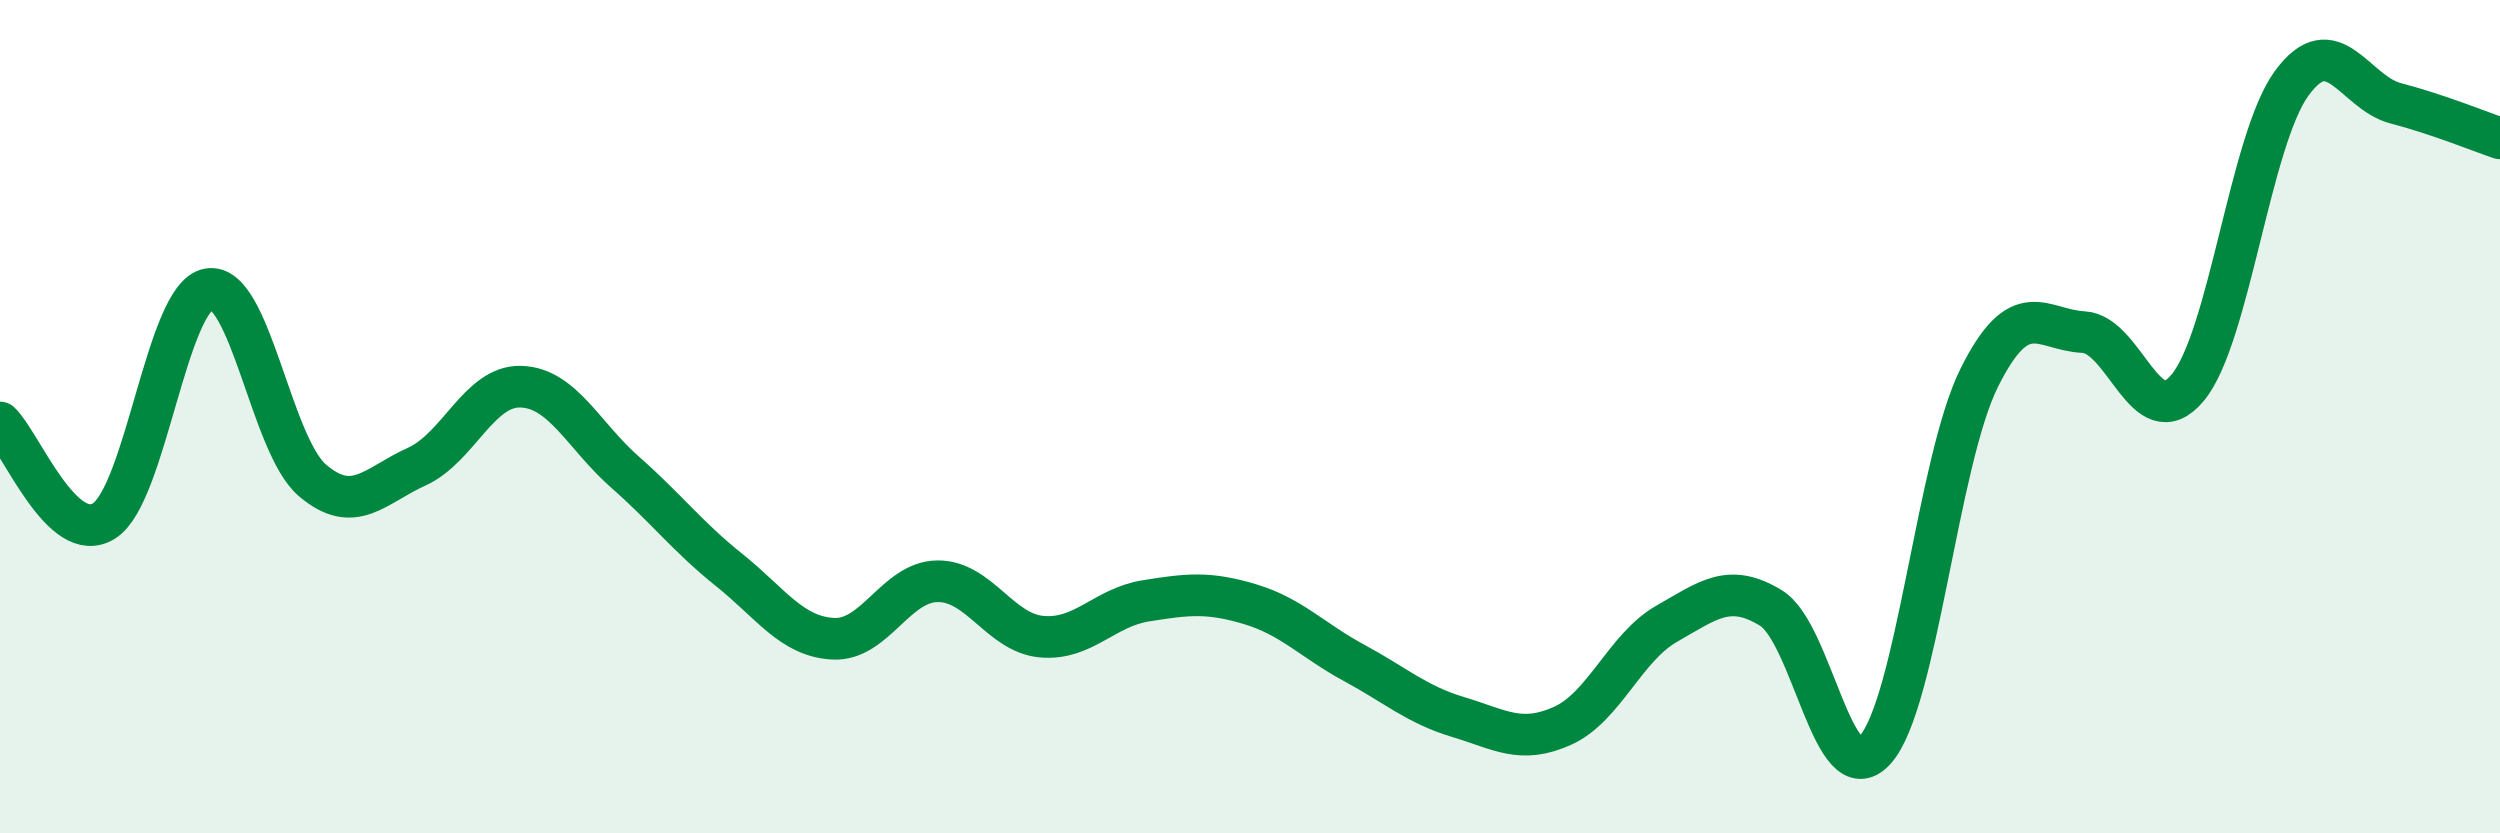
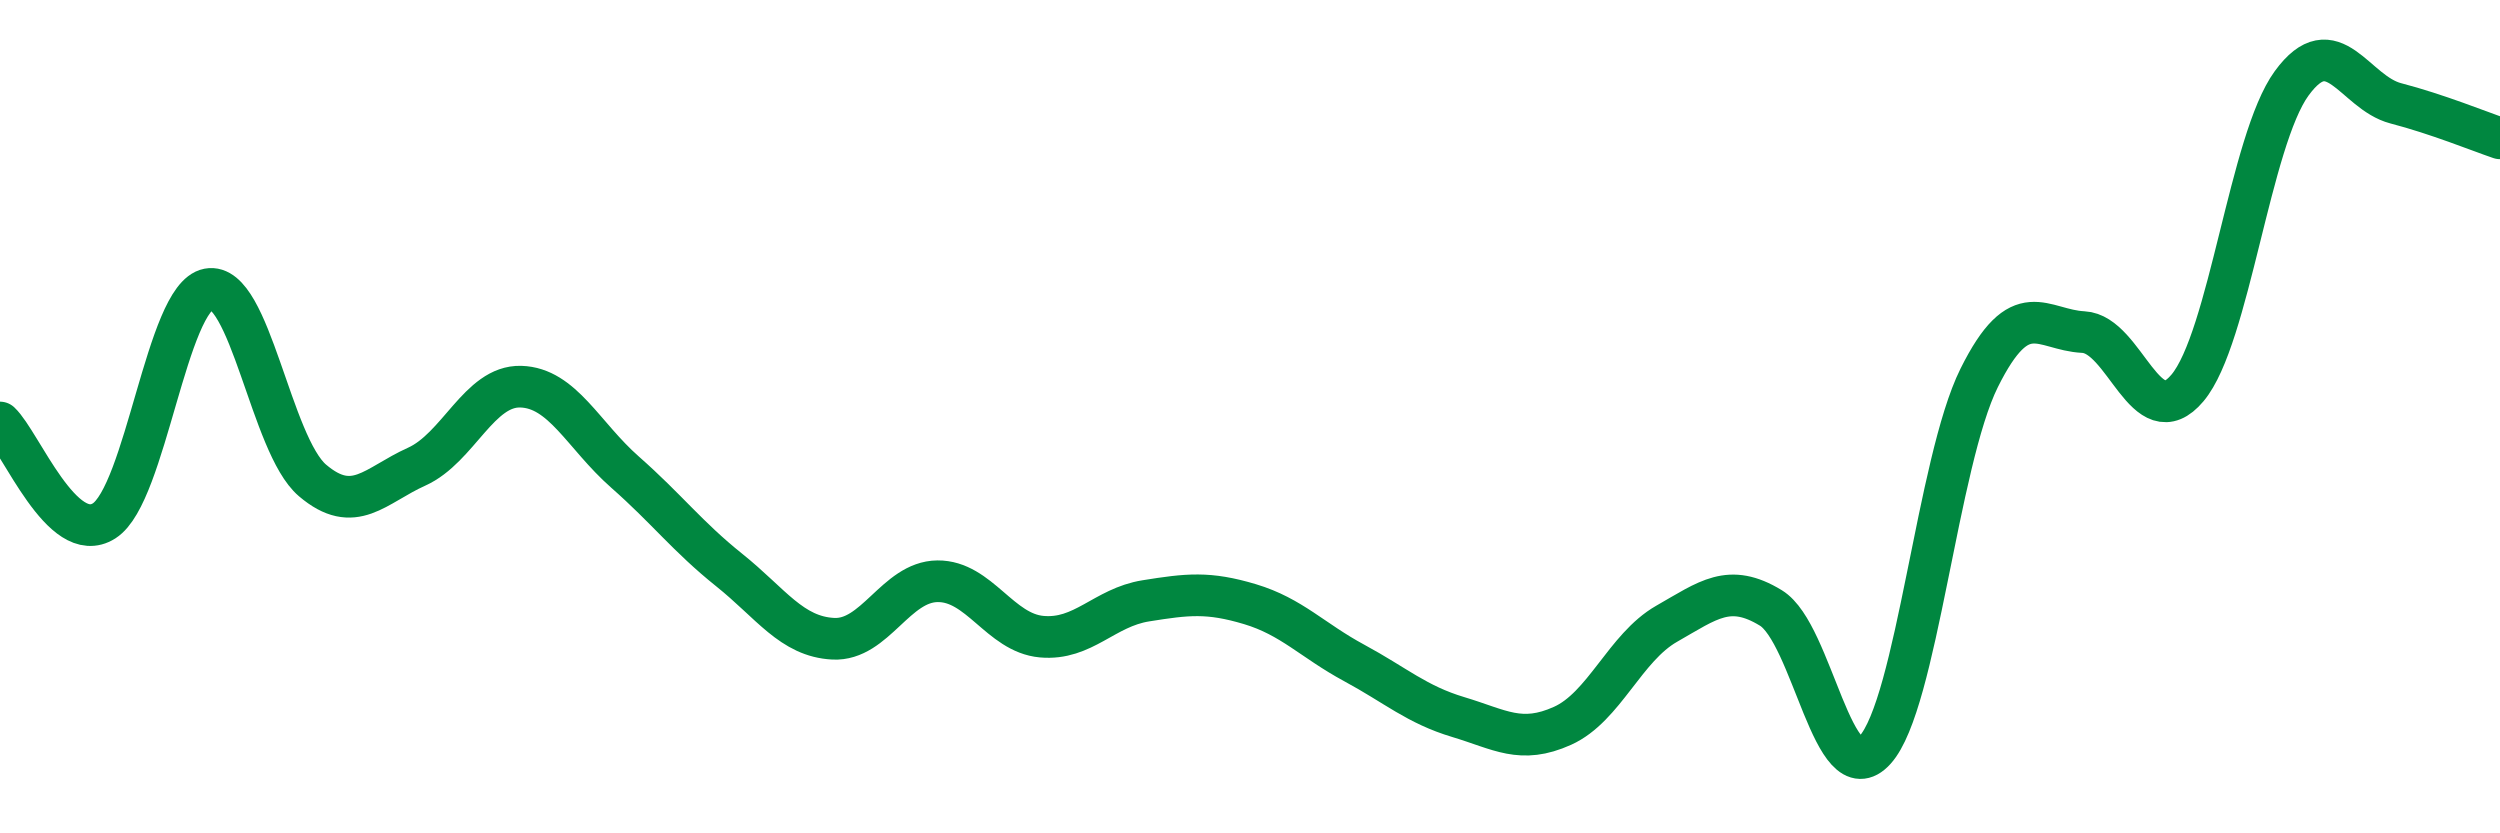
<svg xmlns="http://www.w3.org/2000/svg" width="60" height="20" viewBox="0 0 60 20">
-   <path d="M 0,10.14 C 0.5,10.61 1.5,13.14 2.5,12.5 C 3.5,11.86 4,7.13 5,6.94 C 6,6.75 6.5,10.68 7.5,11.53 C 8.5,12.38 9,11.65 10,11.2 C 11,10.75 11.5,9.25 12.5,9.28 C 13.5,9.31 14,10.45 15,11.33 C 16,12.21 16.5,12.88 17.5,13.68 C 18.5,14.48 19,15.28 20,15.33 C 21,15.38 21.5,13.96 22.5,13.95 C 23.5,13.94 24,15.19 25,15.28 C 26,15.37 26.5,14.58 27.5,14.42 C 28.5,14.26 29,14.2 30,14.5 C 31,14.8 31.5,15.37 32.5,15.91 C 33.5,16.45 34,16.91 35,17.21 C 36,17.51 36.5,17.87 37.5,17.42 C 38.5,16.97 39,15.54 40,14.97 C 41,14.4 41.5,13.98 42.5,14.59 C 43.5,15.2 44,19.1 45,18 C 46,16.9 46.5,11.08 47.5,9.07 C 48.5,7.06 49,7.92 50,7.97 C 51,8.02 51.5,10.5 52.5,9.31 C 53.5,8.12 54,3.37 55,2 C 56,0.63 56.5,2.22 57.5,2.48 C 58.5,2.74 59.5,3.15 60,3.32L60 20L0 20Z" fill="#008740" opacity="0.1" stroke-linecap="round" stroke-linejoin="round" />
  <path d="M 0,10.14 C 0.5,10.61 1.5,13.14 2.5,12.5 C 3.5,11.86 4,7.13 5,6.94 C 6,6.75 6.5,10.68 7.5,11.53 C 8.5,12.38 9,11.65 10,11.2 C 11,10.75 11.5,9.25 12.5,9.28 C 13.5,9.31 14,10.45 15,11.33 C 16,12.21 16.5,12.88 17.5,13.68 C 18.5,14.48 19,15.28 20,15.33 C 21,15.38 21.5,13.96 22.5,13.95 C 23.5,13.94 24,15.19 25,15.28 C 26,15.37 26.5,14.58 27.5,14.42 C 28.5,14.26 29,14.2 30,14.5 C 31,14.8 31.5,15.37 32.5,15.91 C 33.5,16.45 34,16.91 35,17.21 C 36,17.51 36.5,17.87 37.5,17.42 C 38.5,16.97 39,15.54 40,14.97 C 41,14.4 41.5,13.98 42.5,14.59 C 43.5,15.2 44,19.1 45,18 C 46,16.9 46.5,11.08 47.5,9.07 C 48.5,7.06 49,7.92 50,7.97 C 51,8.02 51.5,10.5 52.5,9.31 C 53.5,8.12 54,3.37 55,2 C 56,0.63 56.5,2.22 57.5,2.48 C 58.5,2.74 59.5,3.15 60,3.32" stroke="#008740" stroke-width="1" fill="none" stroke-linecap="round" stroke-linejoin="round" />
</svg>